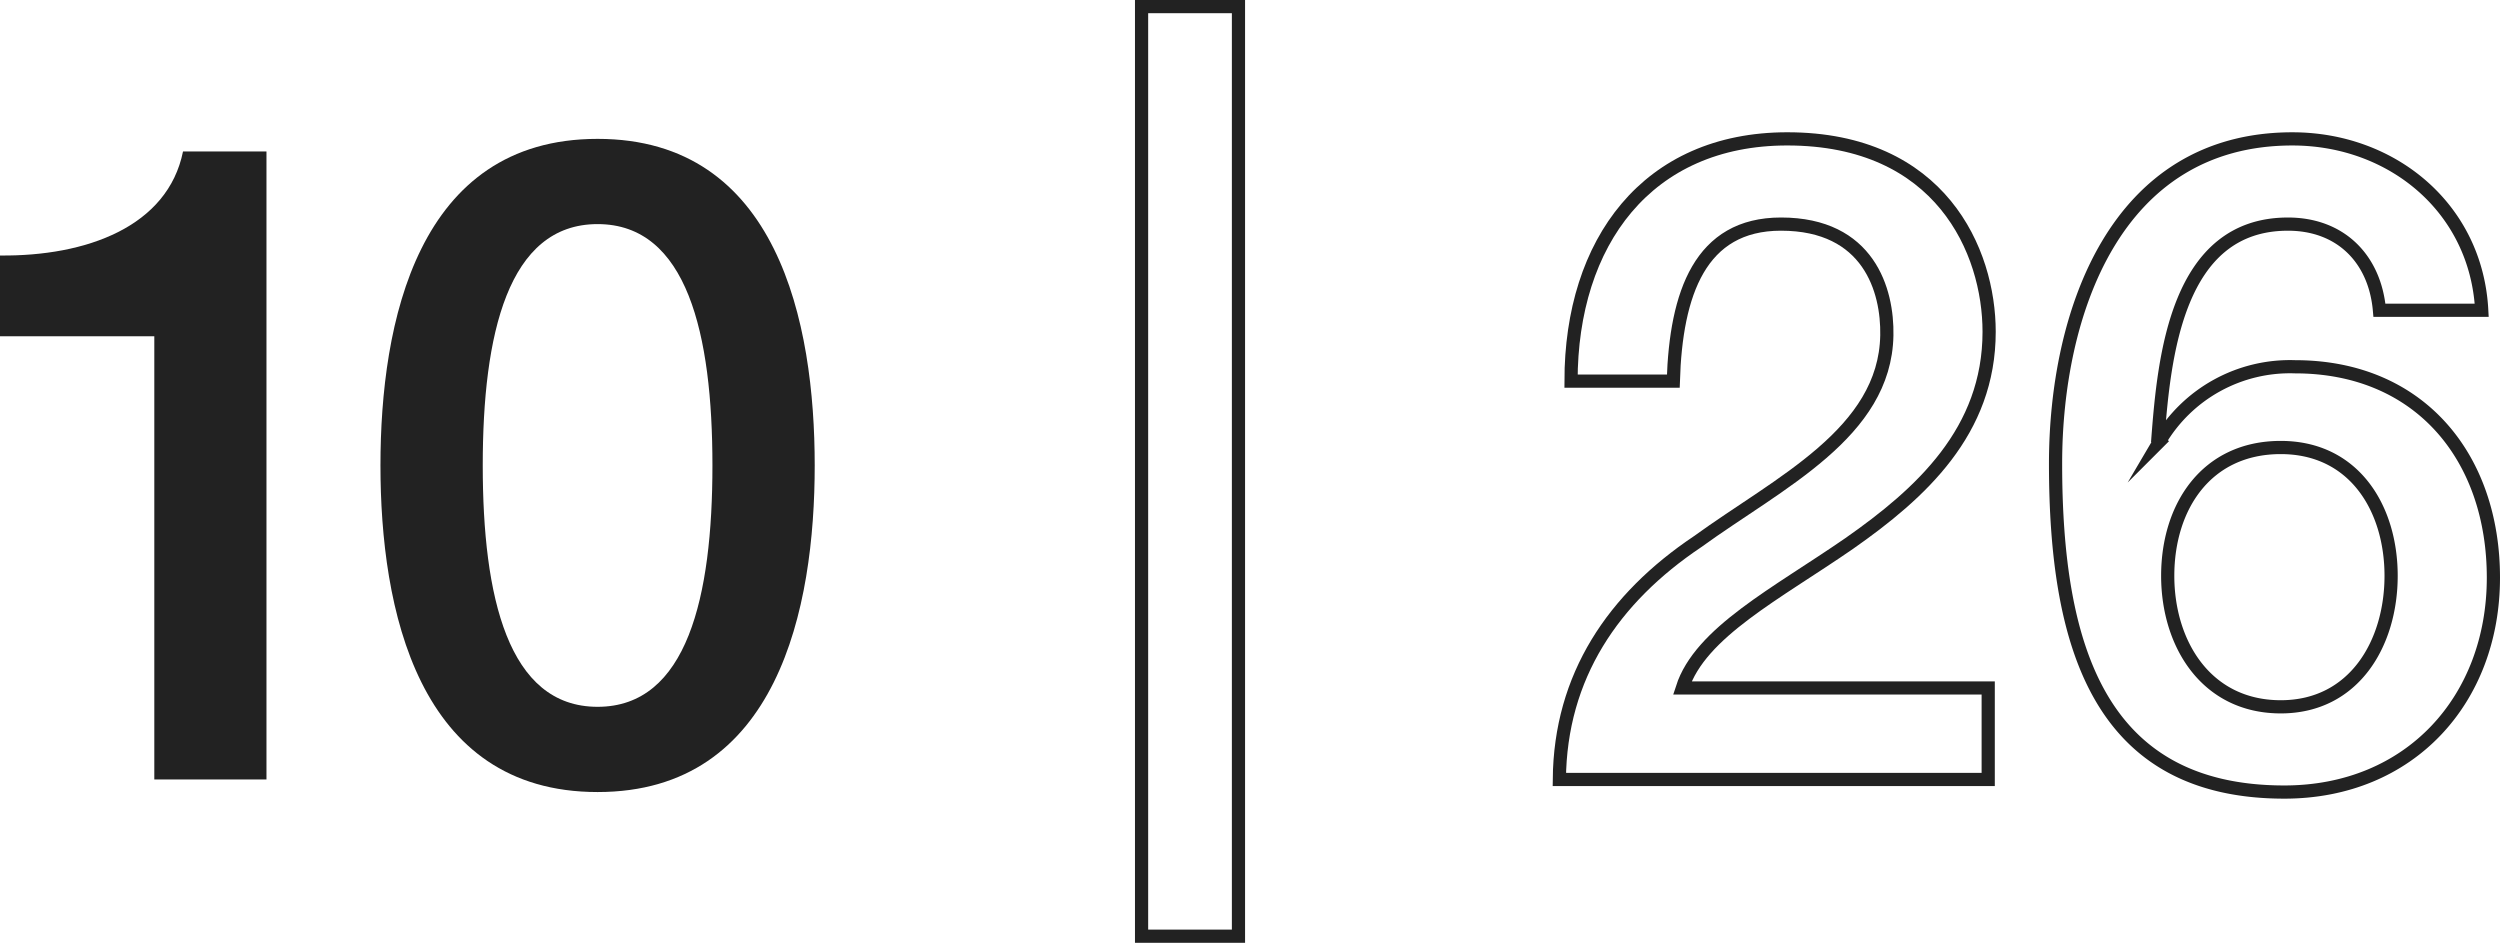
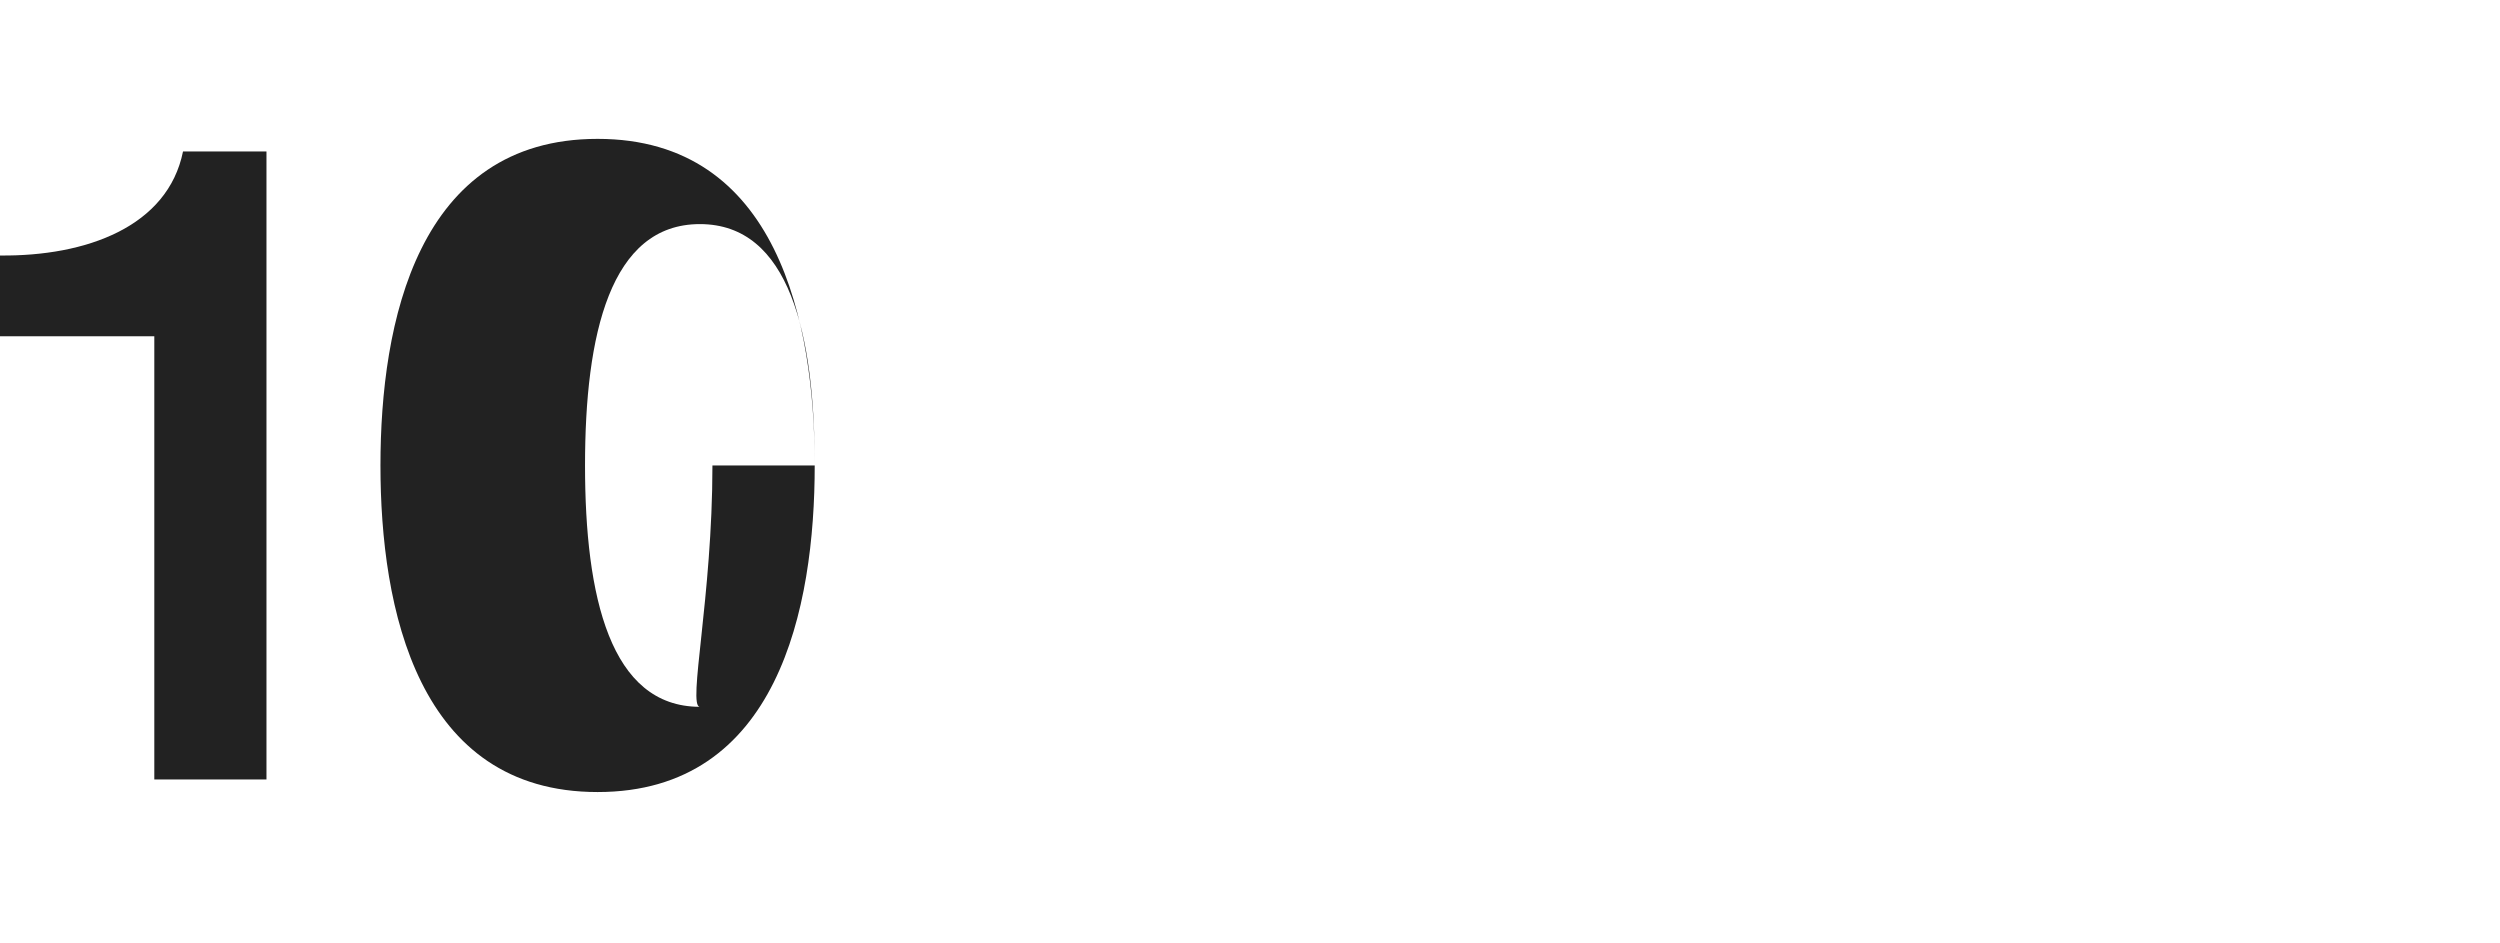
<svg xmlns="http://www.w3.org/2000/svg" id="レイヤー_1" data-name="レイヤー 1" viewBox="0 0 189.456 71.448">
  <defs>
    <style>.cls-1{fill:#222;}.cls-2{fill:none;stroke:#222;stroke-miterlimit:10;}</style>
  </defs>
  <title>num_10</title>
  <path class="cls-1" d="M0,19.363c6.527.068,12.715-2.176,13.87-7.887h6.324V59.071h-8.5V25.482H0Z" />
-   <path class="cls-1" d="M61.741,35.273c0,10.812-2.788,24.75-16.454,24.75-13.667,0-16.455-13.938-16.455-24.75,0-10.811,2.788-24.749,16.455-24.749C58.953,10.524,61.741,24.462,61.741,35.273Zm-7.751,0c0-9.927-1.904-18.29-8.703-18.29-6.8,0-8.703,8.363-8.703,18.29,0,9.928,1.903,18.291,8.703,18.291C52.086,53.564,53.99,45.201,53.99,35.273Z" />
-   <path class="cls-2" d="M86.511,70.948V.5h7.343V70.948Z" />
-   <path class="cls-2" d="M150.671,59.071h-32.5c.067-7.819,4.079-13.734,10.471-18.019,6.188-4.486,14.211-8.227,14.347-15.638.067-3.4-1.36-8.431-8.023-8.431-6.119,0-7.955,5.235-8.159,11.899h-7.751c0-10.539,5.779-18.358,16.386-18.358,11.627,0,15.299,8.499,15.299,14.619,0,7.547-5.167,12.239-10.606,16.046-5.508,3.808-11.287,6.731-12.647,10.947H150.671Z" />
-   <path class="cls-2" d="M180.32,23.511c-.34-3.875-2.924-6.527-6.936-6.527-8.431,0-9.383,10.063-9.858,16.319l.136.135a11.463,11.463,0,0,1,10.267-5.643c9.451,0,15.027,6.867,15.027,15.979,0,9.246-6.324,16.25-15.843,16.25-14.007,0-17.338-11.015-17.338-24.886,0-11.354,4.487-24.613,17.95-24.613,7.547,0,13.938,5.235,14.346,12.987Zm.884,20.125c0-5.1-2.787-9.723-8.363-9.723-5.643,0-8.566,4.487-8.566,9.723,0,5.168,2.924,9.928,8.566,9.928C178.417,53.564,181.204,48.736,181.204,43.636Z" />
+   <path class="cls-1" d="M61.741,35.273c0,10.812-2.788,24.75-16.454,24.75-13.667,0-16.455-13.938-16.455-24.75,0-10.811,2.788-24.749,16.455-24.749C58.953,10.524,61.741,24.462,61.741,35.273Zc0-9.927-1.904-18.29-8.703-18.29-6.8,0-8.703,8.363-8.703,18.29,0,9.928,1.903,18.291,8.703,18.291C52.086,53.564,53.99,45.201,53.99,35.273Z" />
</svg>